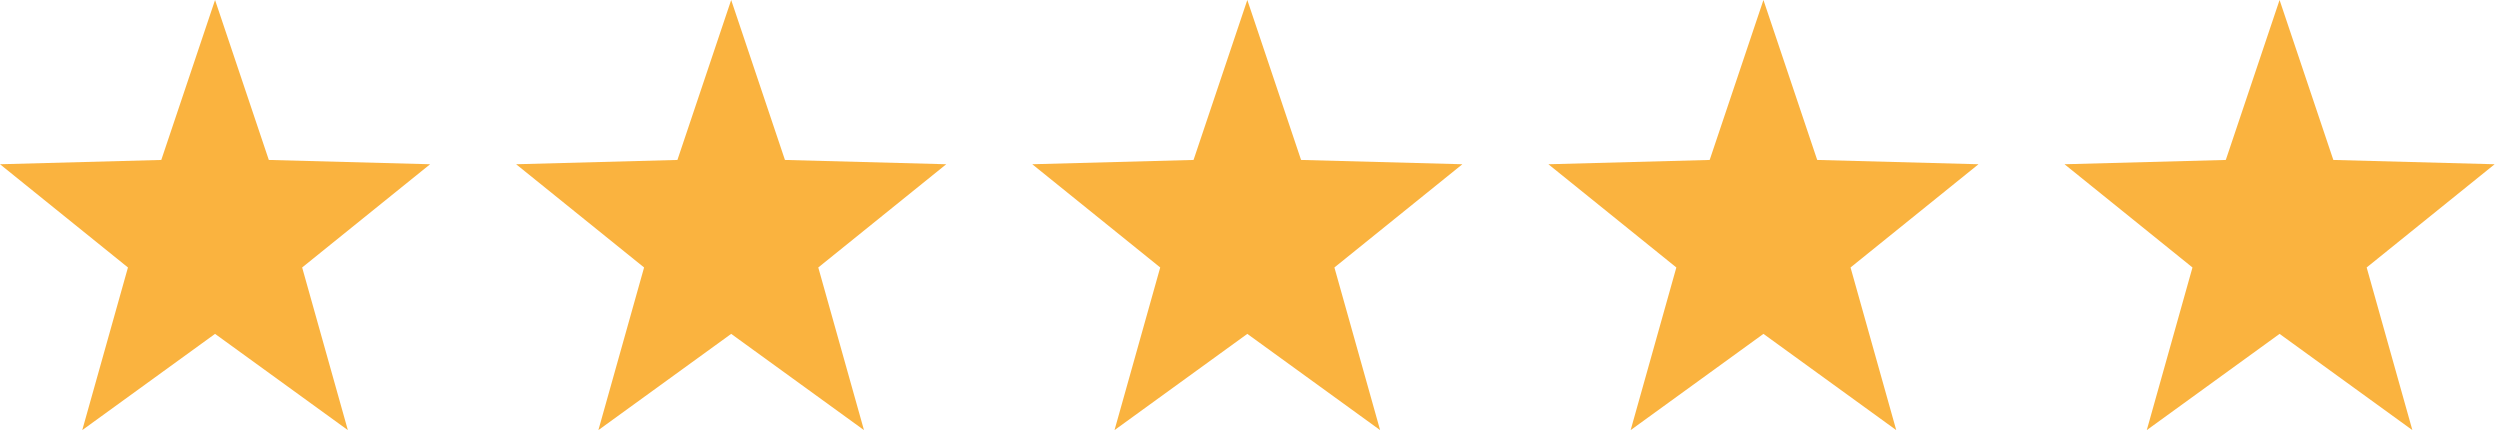
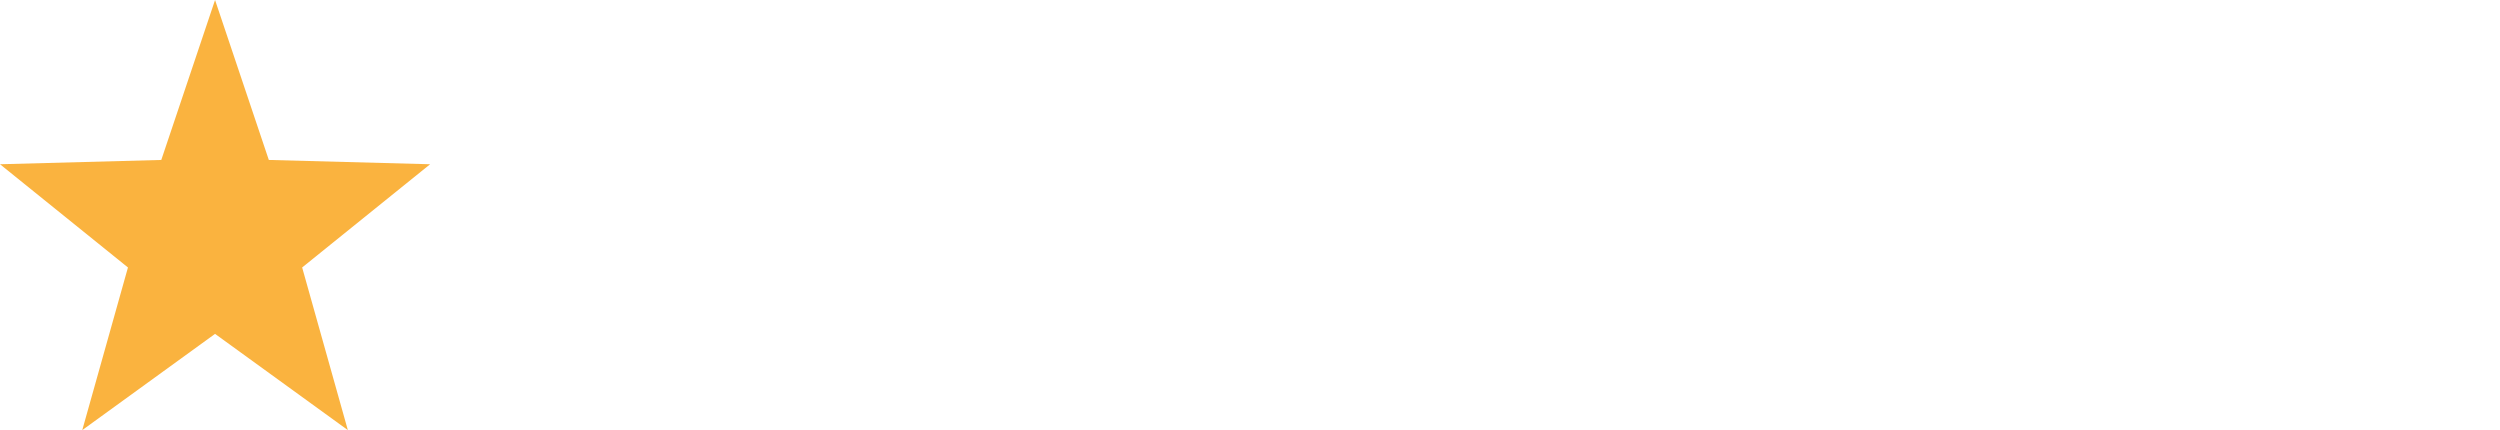
<svg xmlns="http://www.w3.org/2000/svg" width="93" height="16" viewBox="0 0 93 16" fill="none">
  <g opacity="1" transform="translate(0 0)  rotate(0 46.4 8)">
    <path id="Star 11" fill-rule="evenodd" style="fill:#FAB33F" transform="translate(0 0)  rotate(0 8 8)" opacity="1" d="M11.24,9.95L16,6.11L10,5.95L8,0L6,5.95L0,6.11L4.76,9.95L3.06,16L8,12.42L12.94,16L11.24,9.95Z " />
-     <path id="Star 12" fill-rule="evenodd" style="fill:#FAB33F" transform="translate(19.2 0)  rotate(0 8 8)" opacity="1" d="M3.06,16L8,12.42L12.94,16L11.24,9.95L16,6.11L10,5.95L8,0L6,5.95L0,6.11L4.76,9.95L3.06,16Z " />
-     <path id="Star 13" fill-rule="evenodd" style="fill:#FAB33F" transform="translate(38.4 0)  rotate(0 8 8)" opacity="1" d="M8,0L6,5.95L0,6.11L4.76,9.95L3.06,16L8,12.42L12.94,16L11.24,9.95L16,6.11L10,5.95L8,0Z " />
-     <path id="Star 14" fill-rule="evenodd" style="fill:#FAB33F" transform="translate(57.6 0)  rotate(0 8 8)" opacity="1" d="M11.24,9.95L16,6.11L10,5.95L8,0L6,5.95L0,6.11L4.76,9.95L3.06,16L8,12.42L12.94,16L11.24,9.95Z " />
-     <path id="Star 15" fill-rule="evenodd" style="fill:#FAB33F" transform="translate(76.8 0)  rotate(0 8 8)" opacity="1" d="M6,5.95L0,6.11L4.76,9.95L3.06,16L8,12.42L12.94,16L11.24,9.95L16,6.11L10,5.95L8,0L6,5.95Z " />
  </g>
</svg>